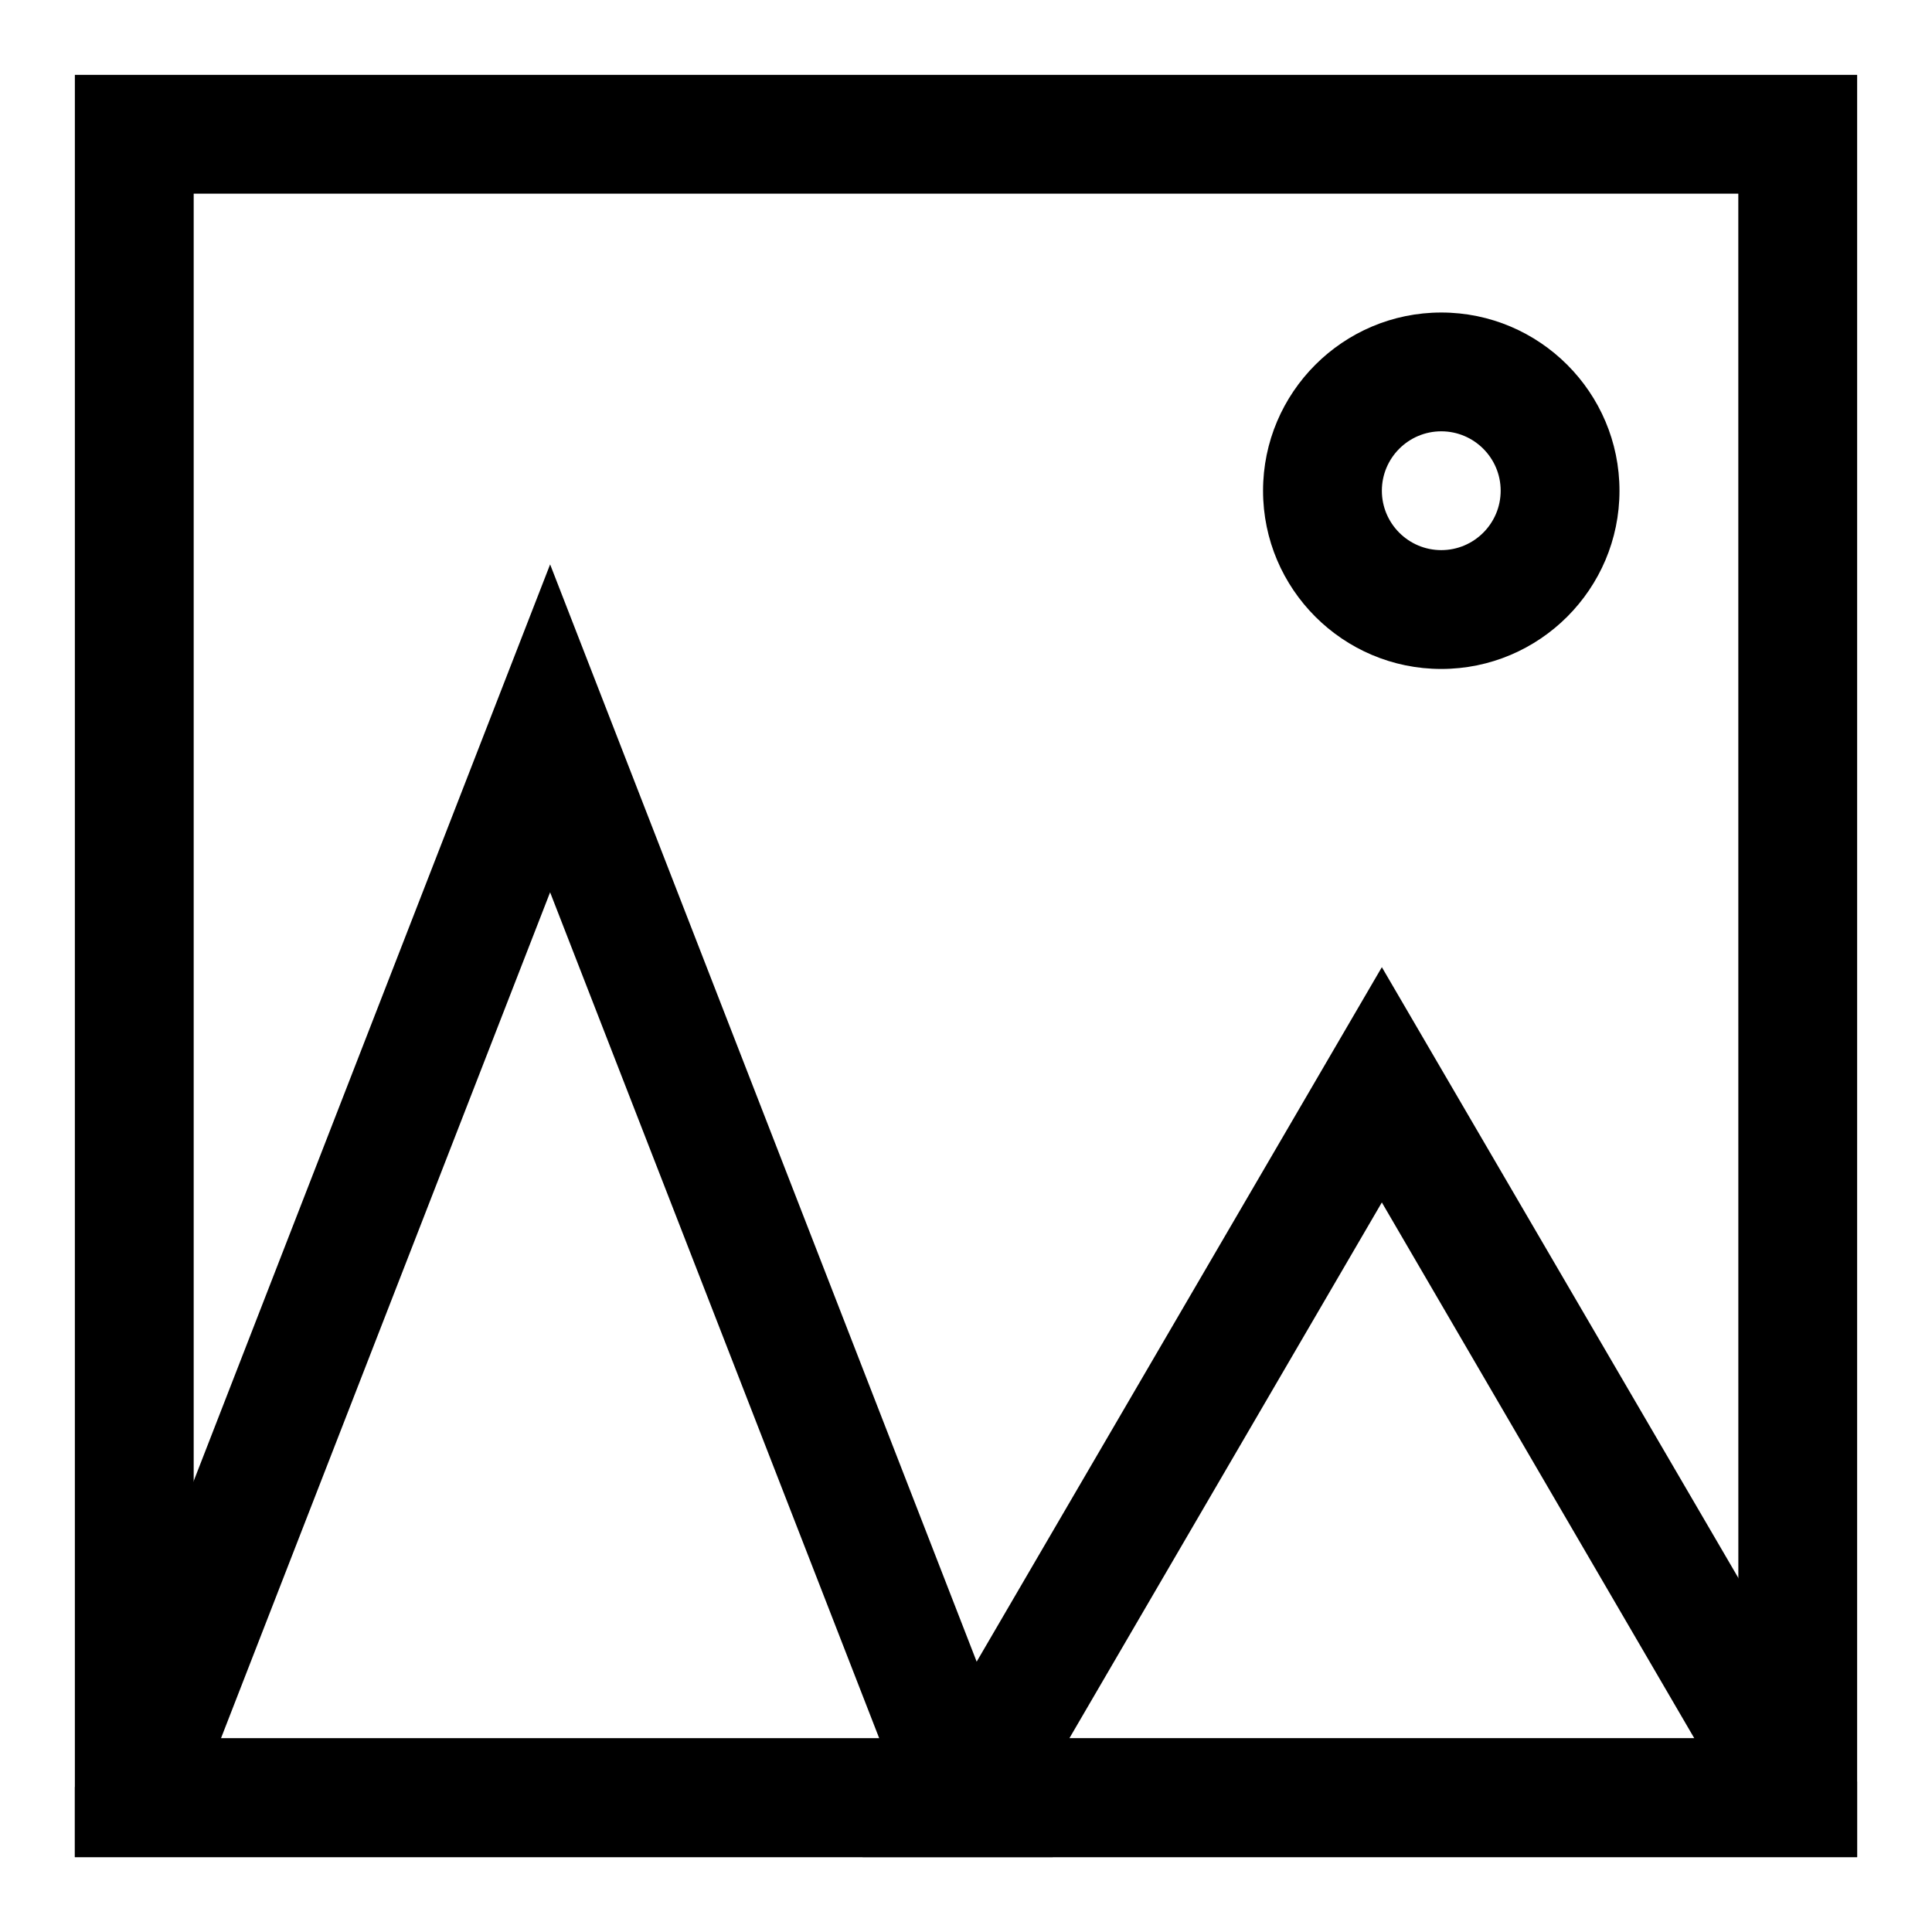
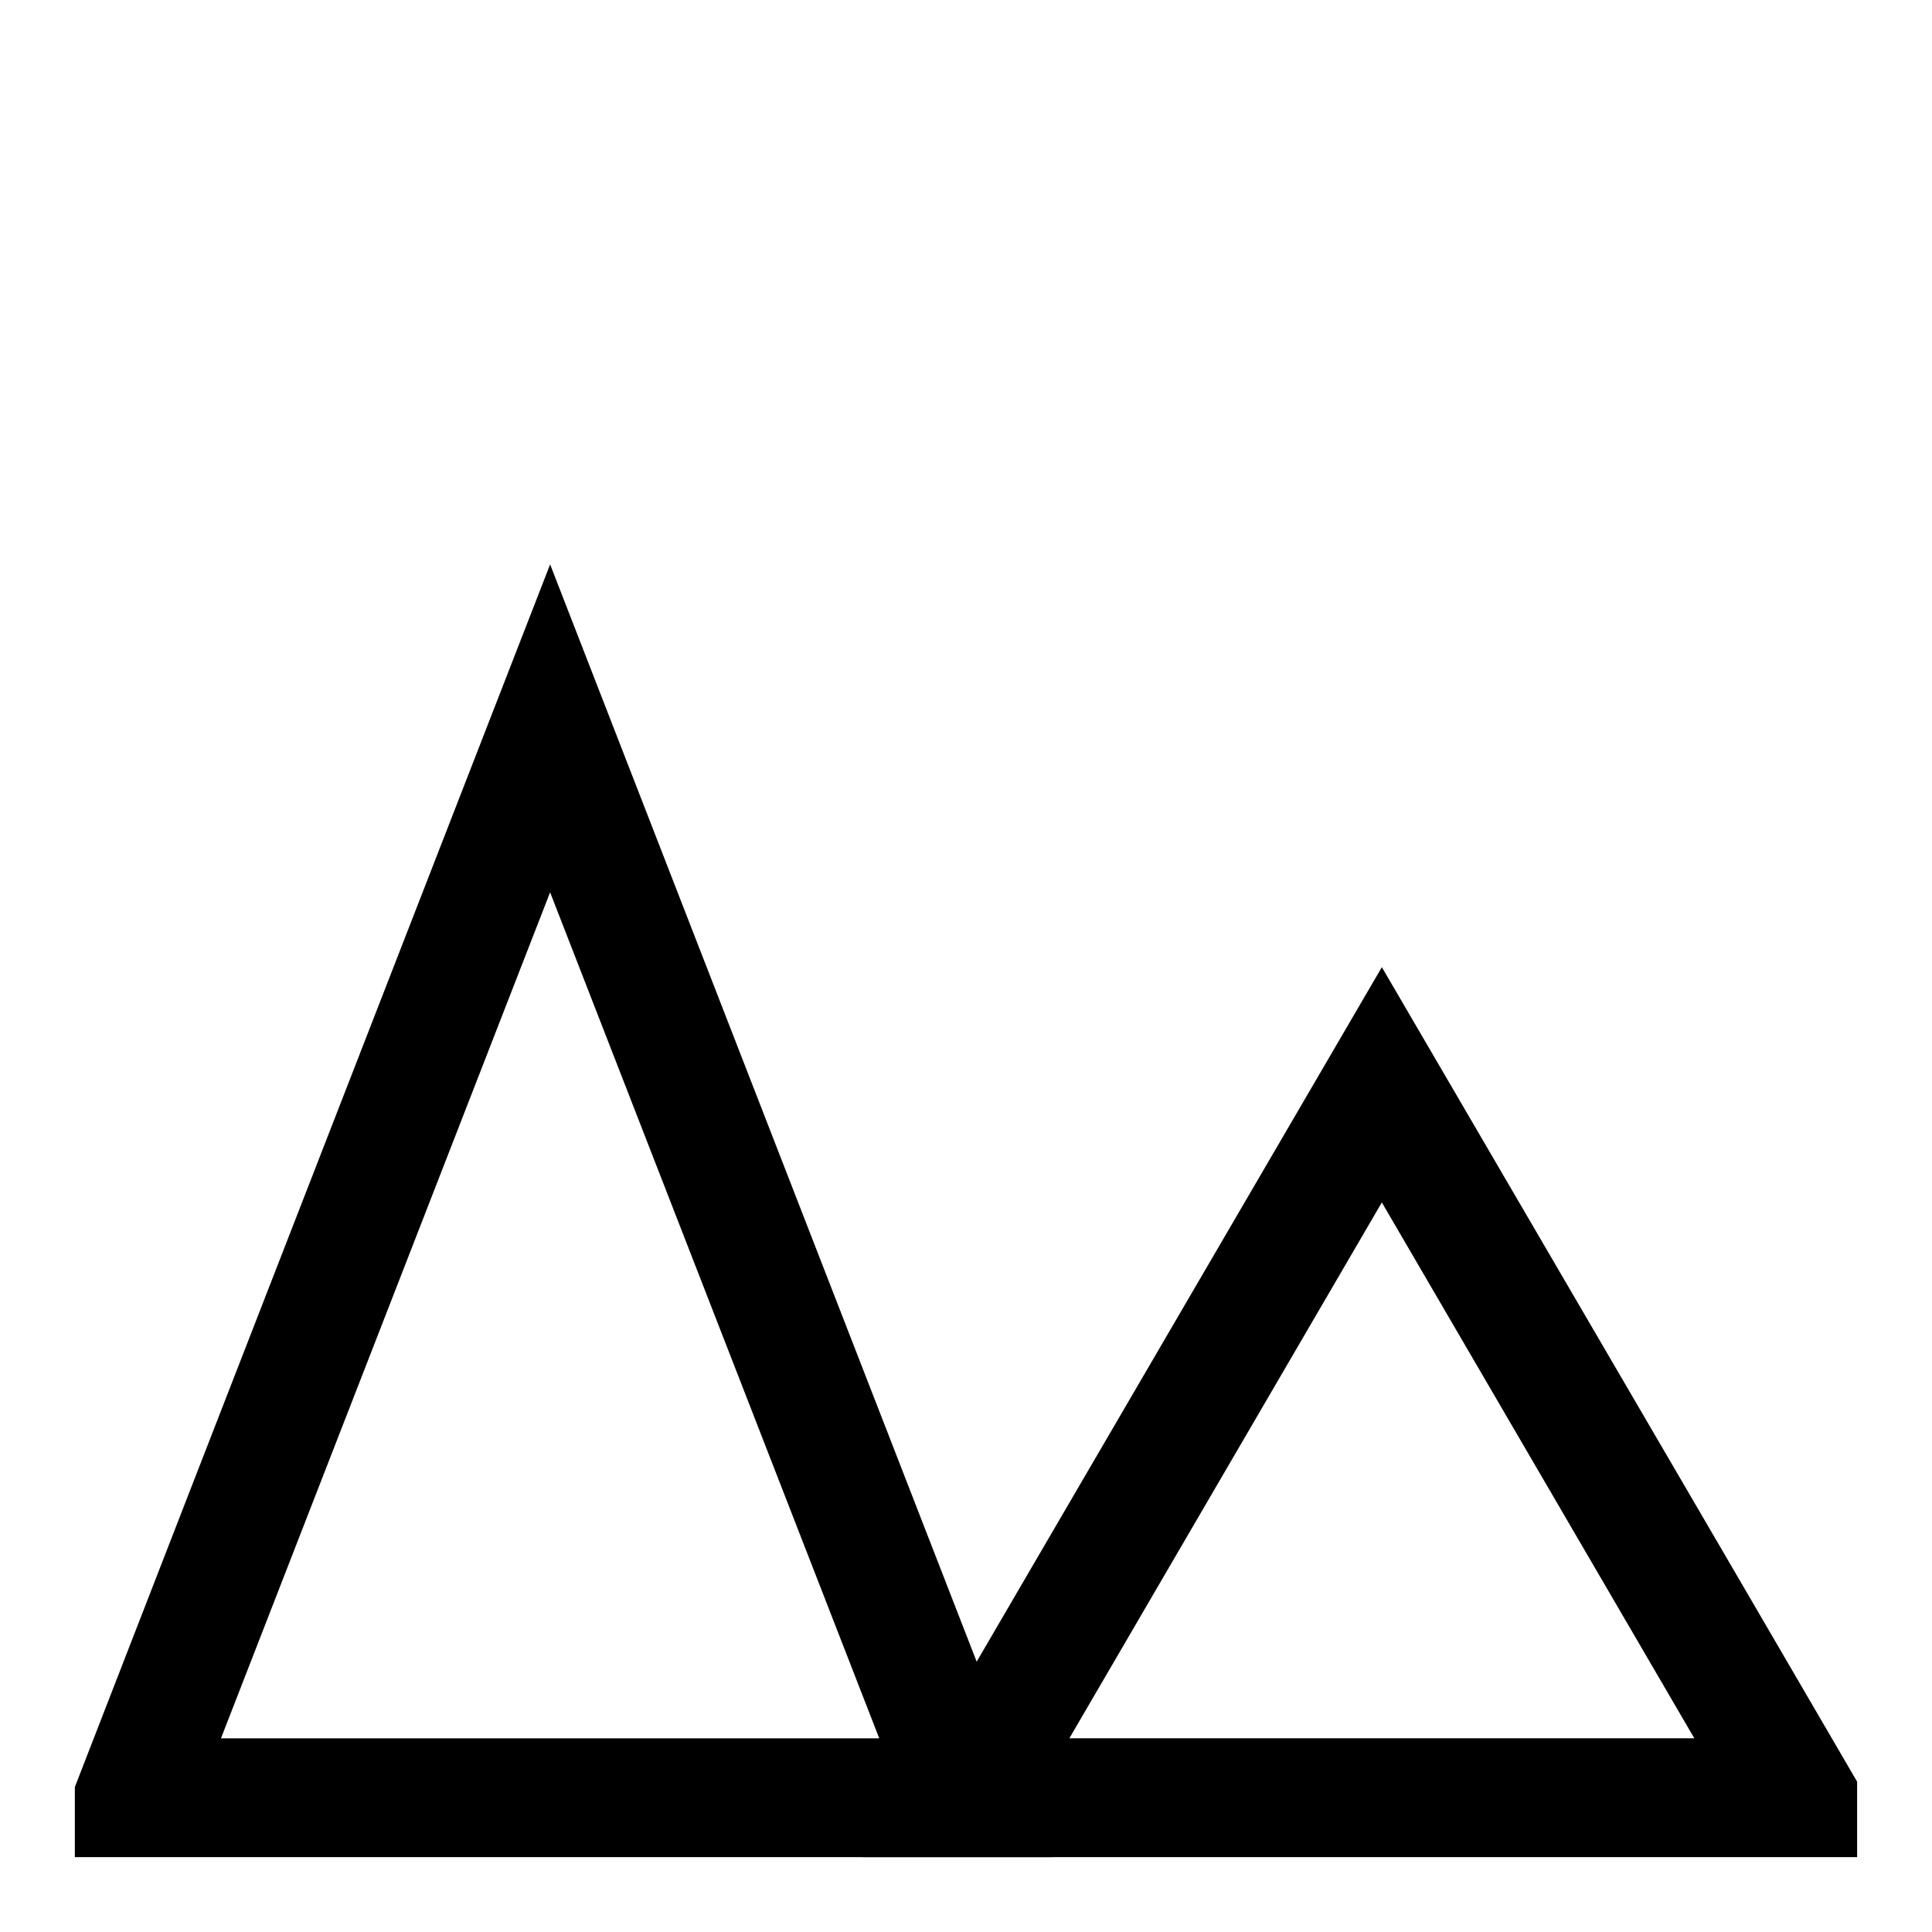
<svg xmlns="http://www.w3.org/2000/svg" fill="#000000" width="800px" height="800px" version="1.1" viewBox="144 144 512 512">
  <g>
-     <path d="m163.84 163.84v472.32h472.32l0.004-472.32zm440.84 440.84h-409.35v-409.35h409.34z" />
    <path d="m410.7 604.67-7.871-20.309-113.04-290.79-94.465 242.93-31.488 81.082v18.578h259.15zm-208.14 0 87.223-224.2 87.223 224.2z" />
    <path d="m604.67 562.16-94.465-161.85-107.38 184.05-11.809 20.309-18.422 31.488h263.56v-19.996zm-177.28 42.508 82.812-142.01 82.812 142.01z" />
-     <path d="m525.95 321.28c-26.039 0-47.23-21.191-47.23-47.23s21.191-47.23 47.23-47.23c26.039 0 47.23 21.191 47.23 47.23 0.004 26.039-21.188 47.23-47.23 47.23zm0-62.977c-8.691 0-15.742 7.07-15.742 15.742 0 8.676 7.055 15.742 15.742 15.742 8.691 0 15.742-7.07 15.742-15.742 0.004-8.672-7.051-15.742-15.742-15.742z" />
  </g>
</svg>